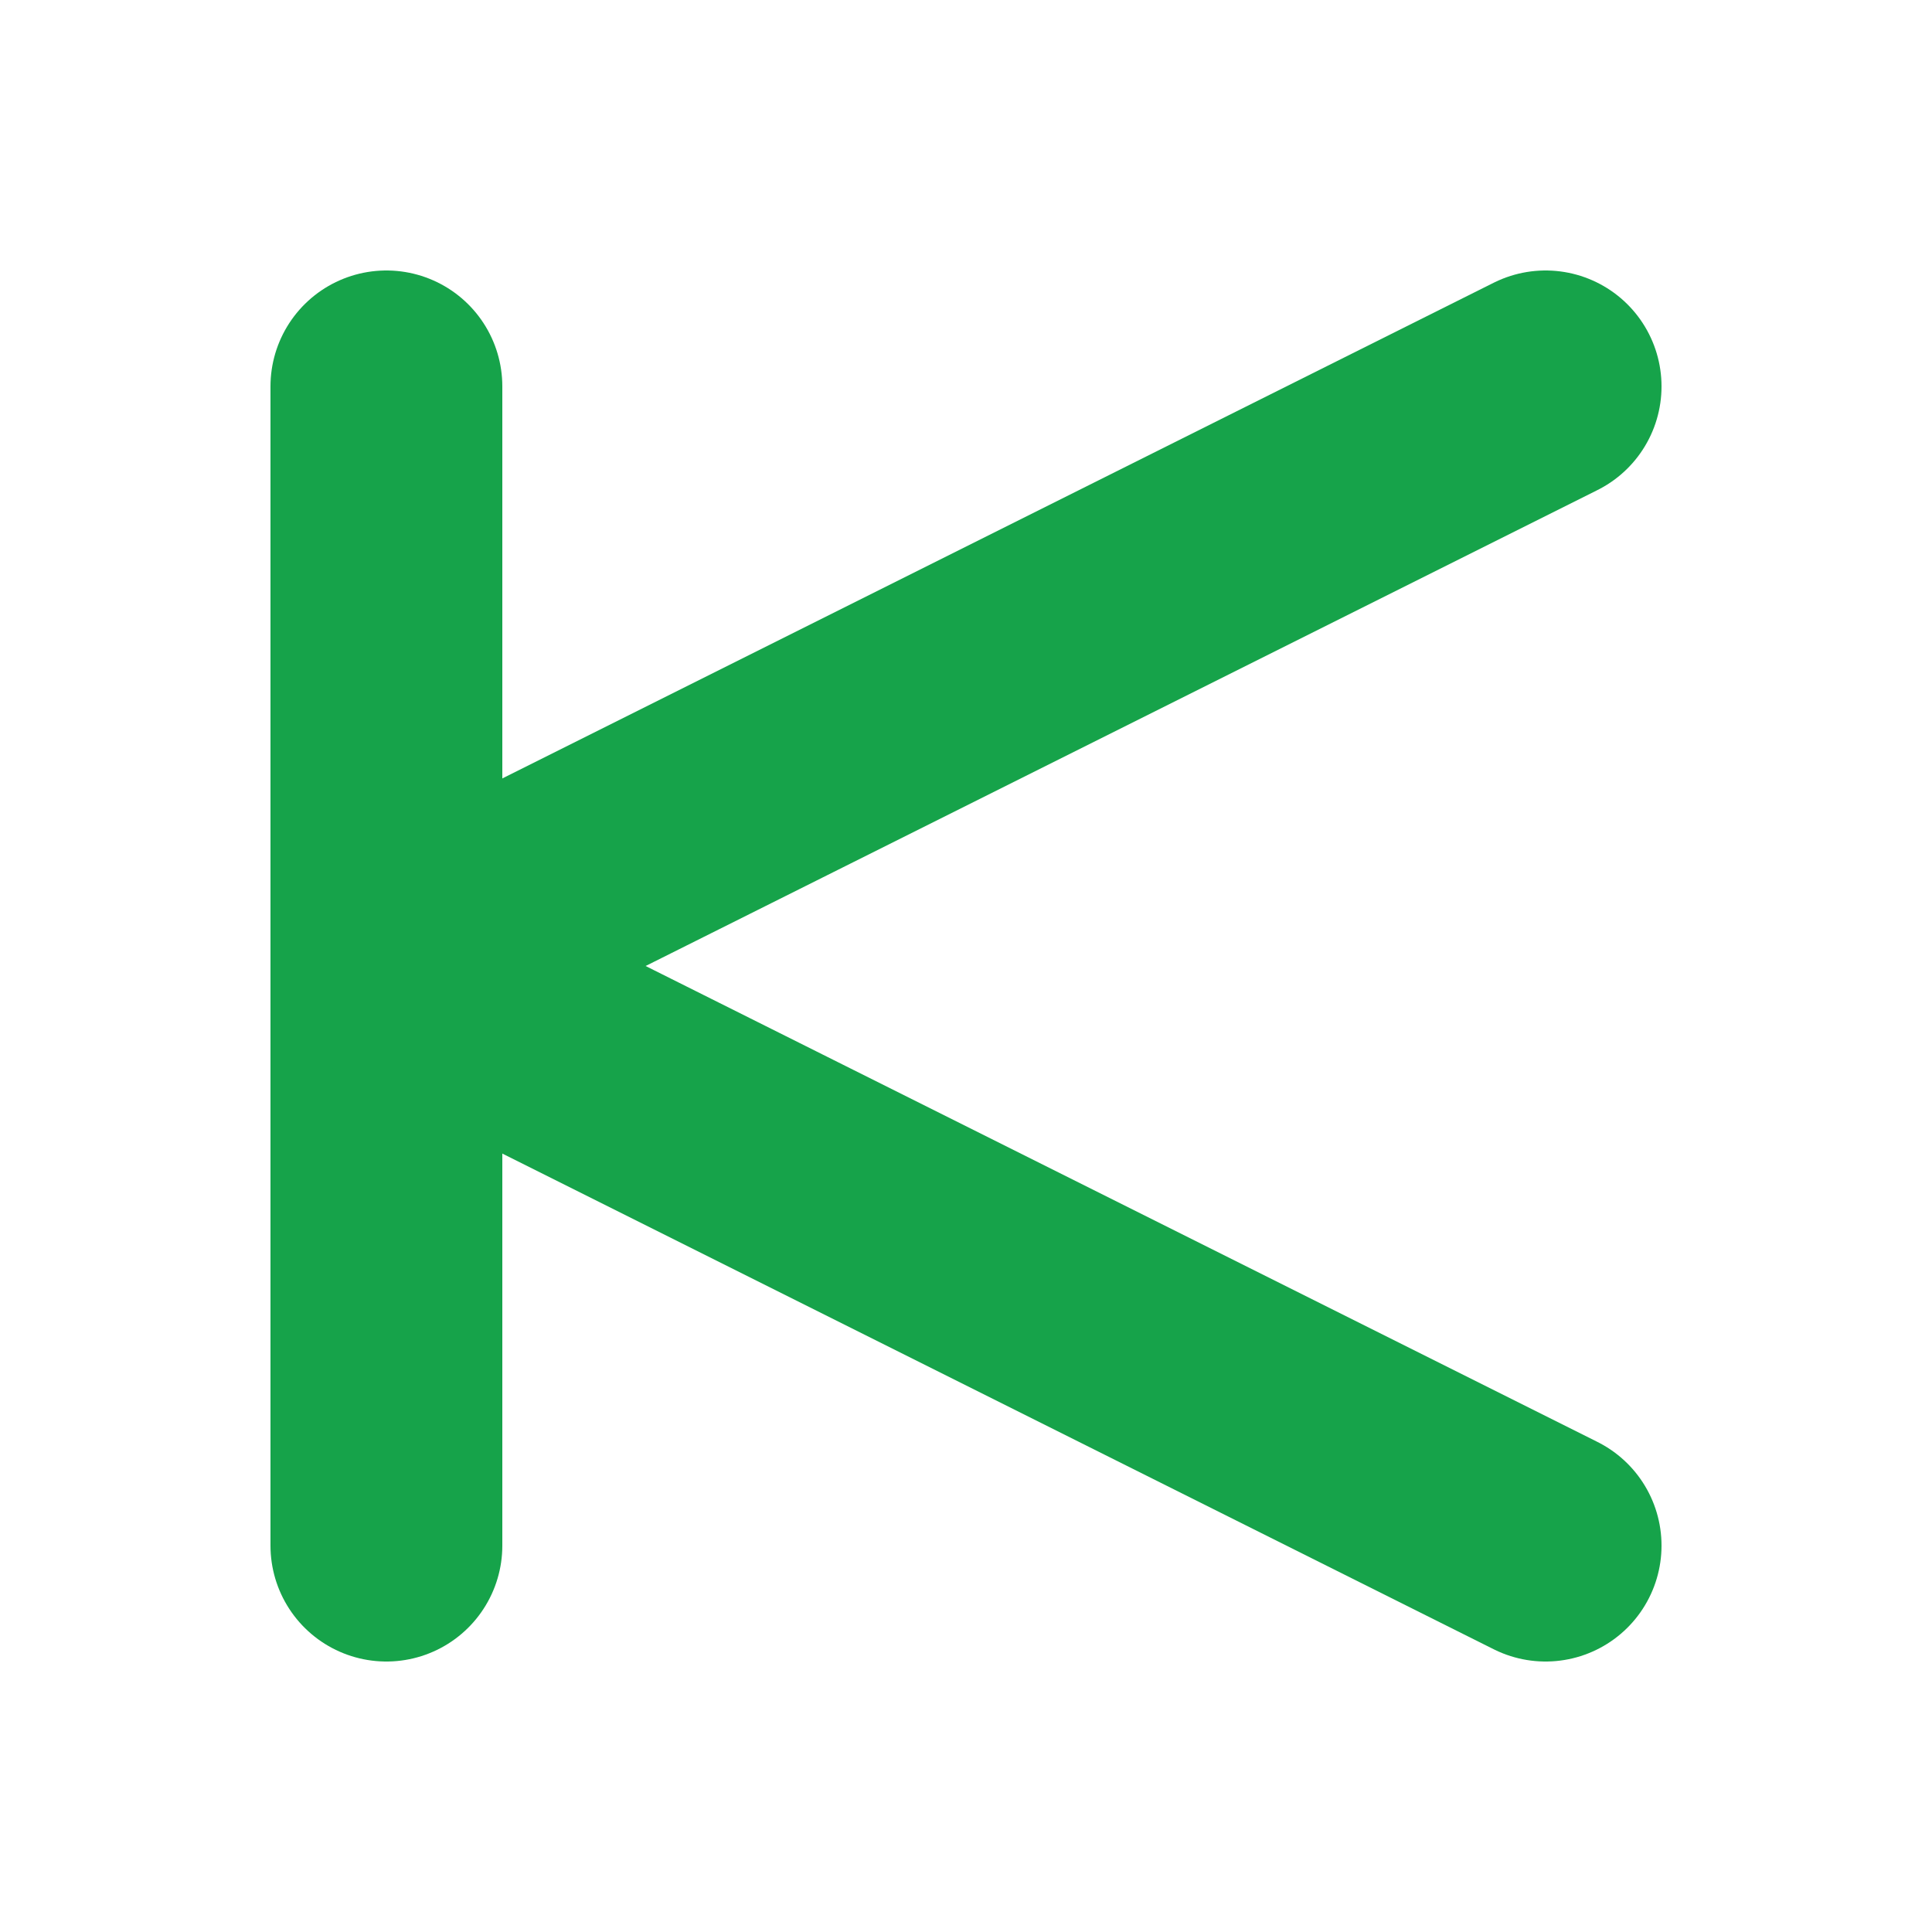
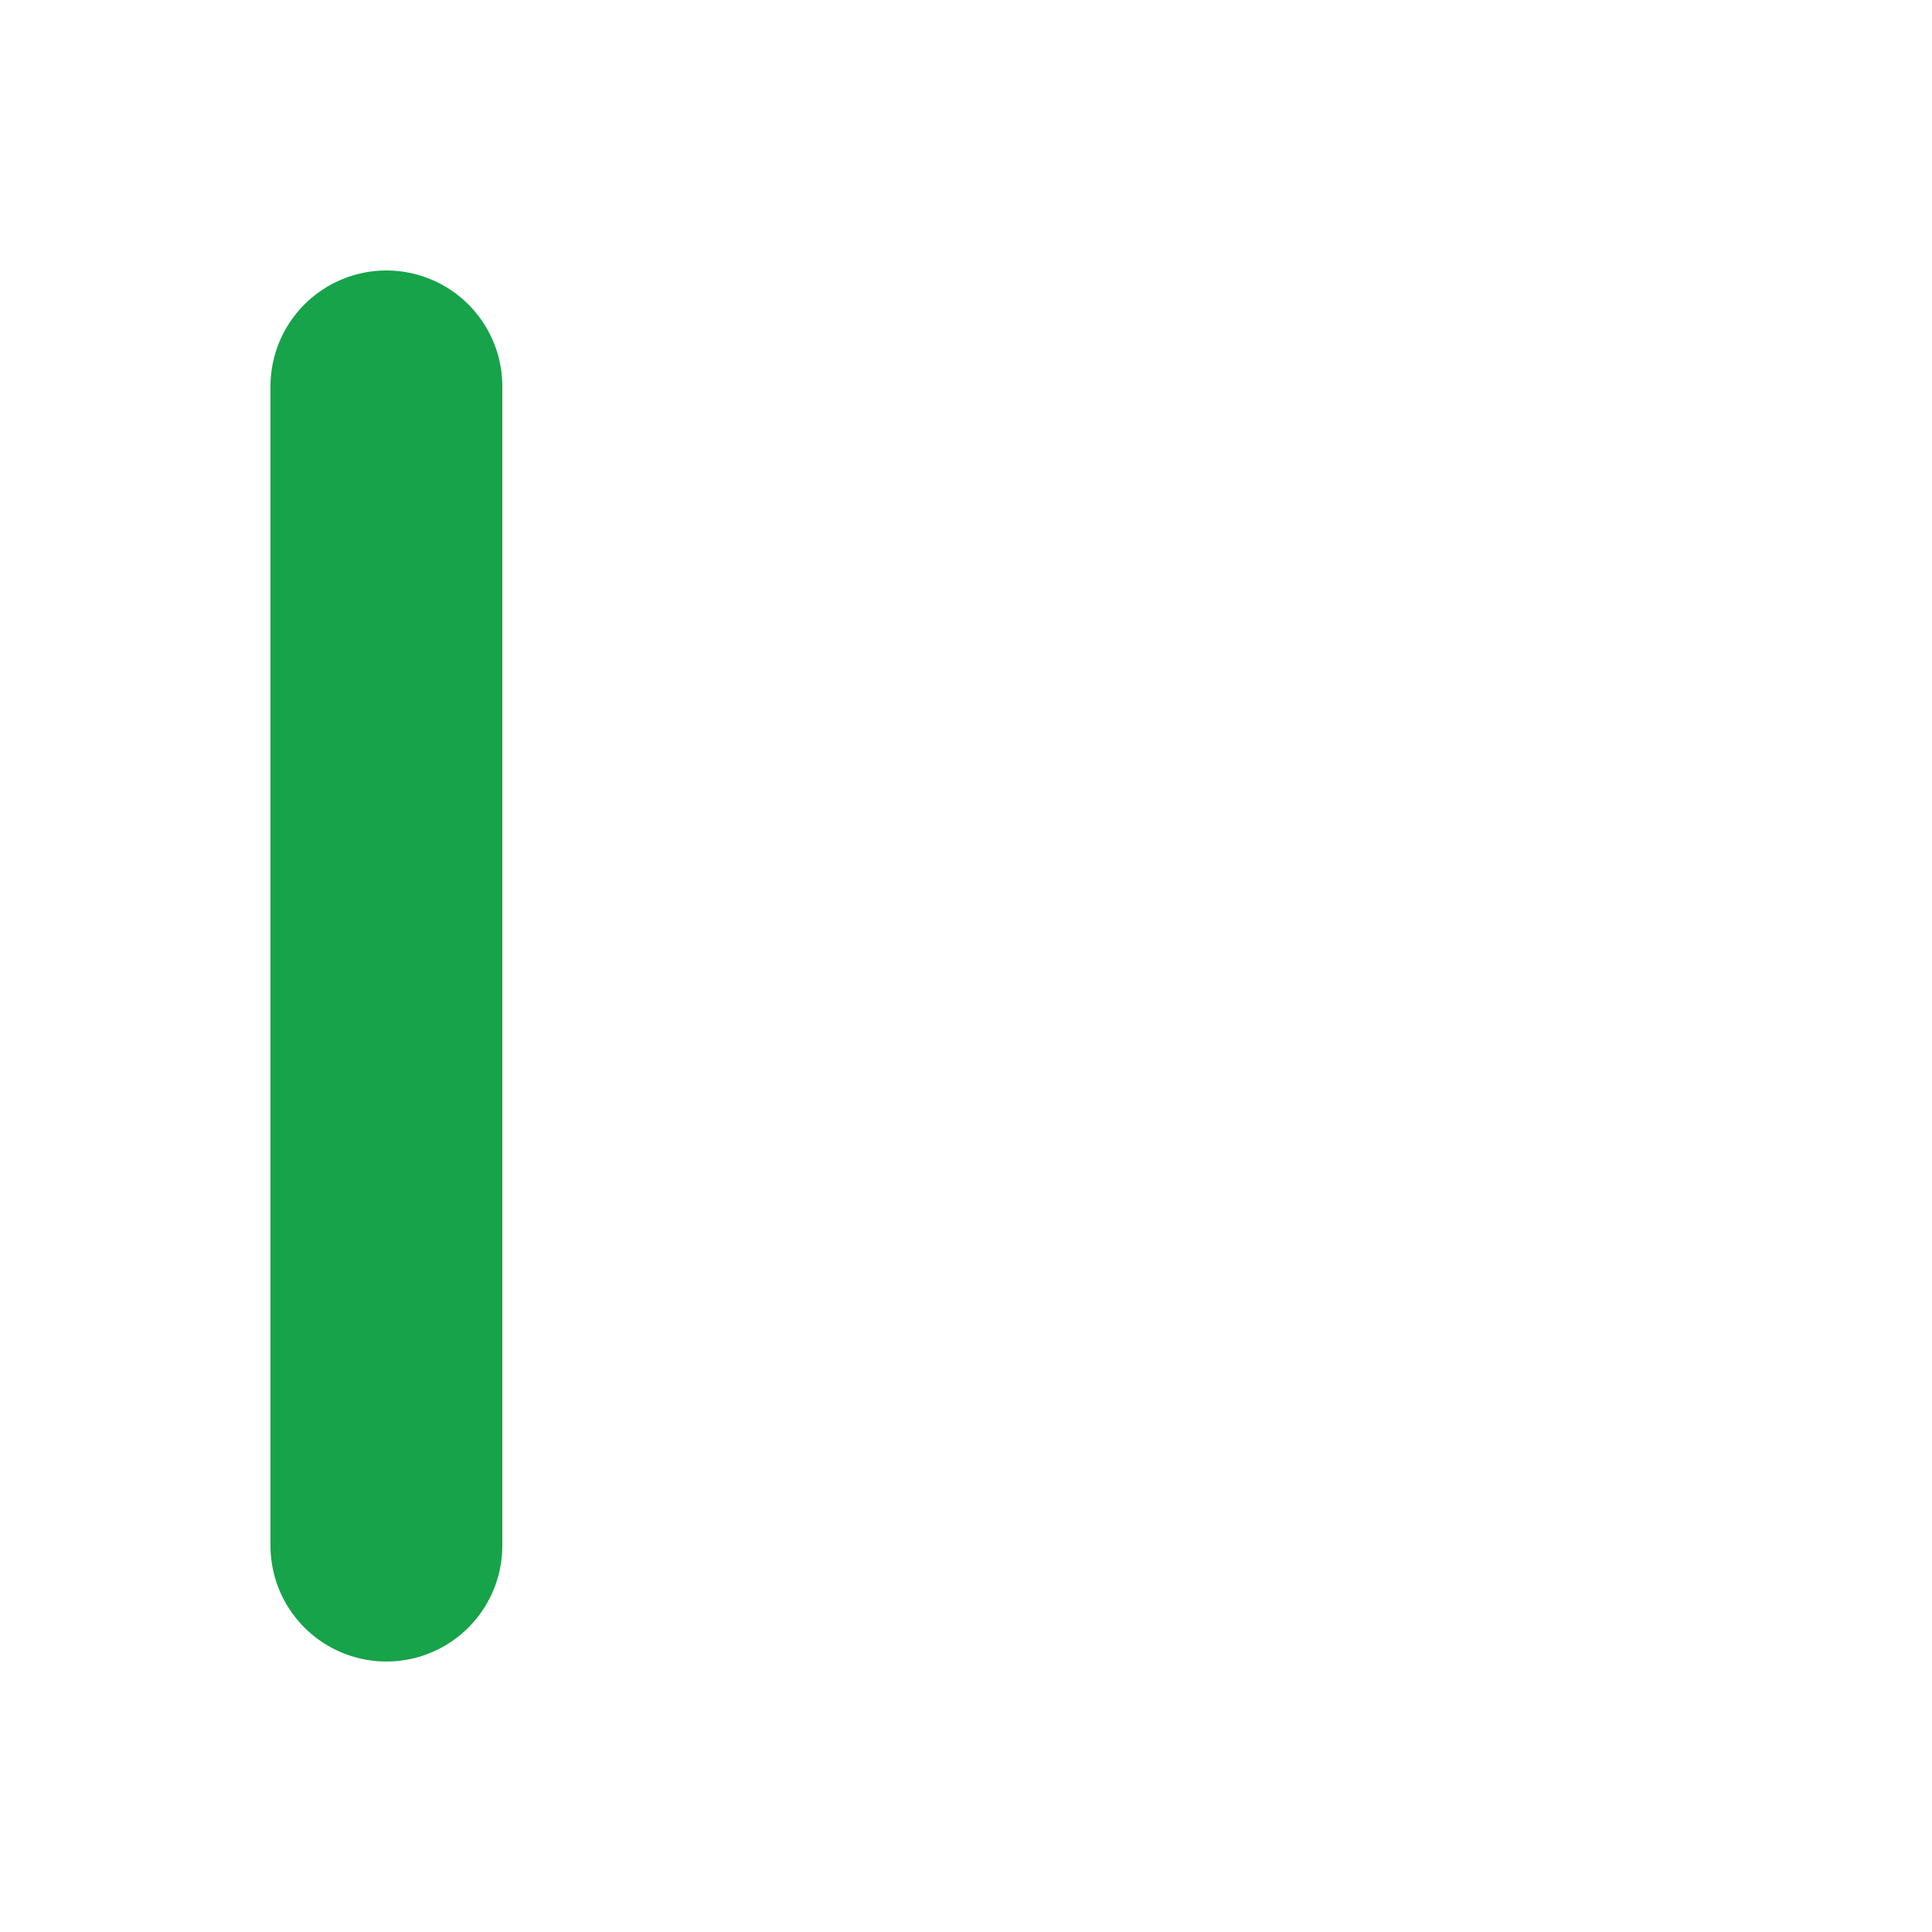
<svg xmlns="http://www.w3.org/2000/svg" viewBox="0 0 100 100" fill="none">
  <path d="M20 20 L20 80" stroke="#16a34a" stroke-width="12" stroke-linecap="round" />
-   <path d="M80 20 L20 50 L80 80" stroke="#16a34a" stroke-width="12" stroke-linecap="round" stroke-linejoin="round" />
</svg>